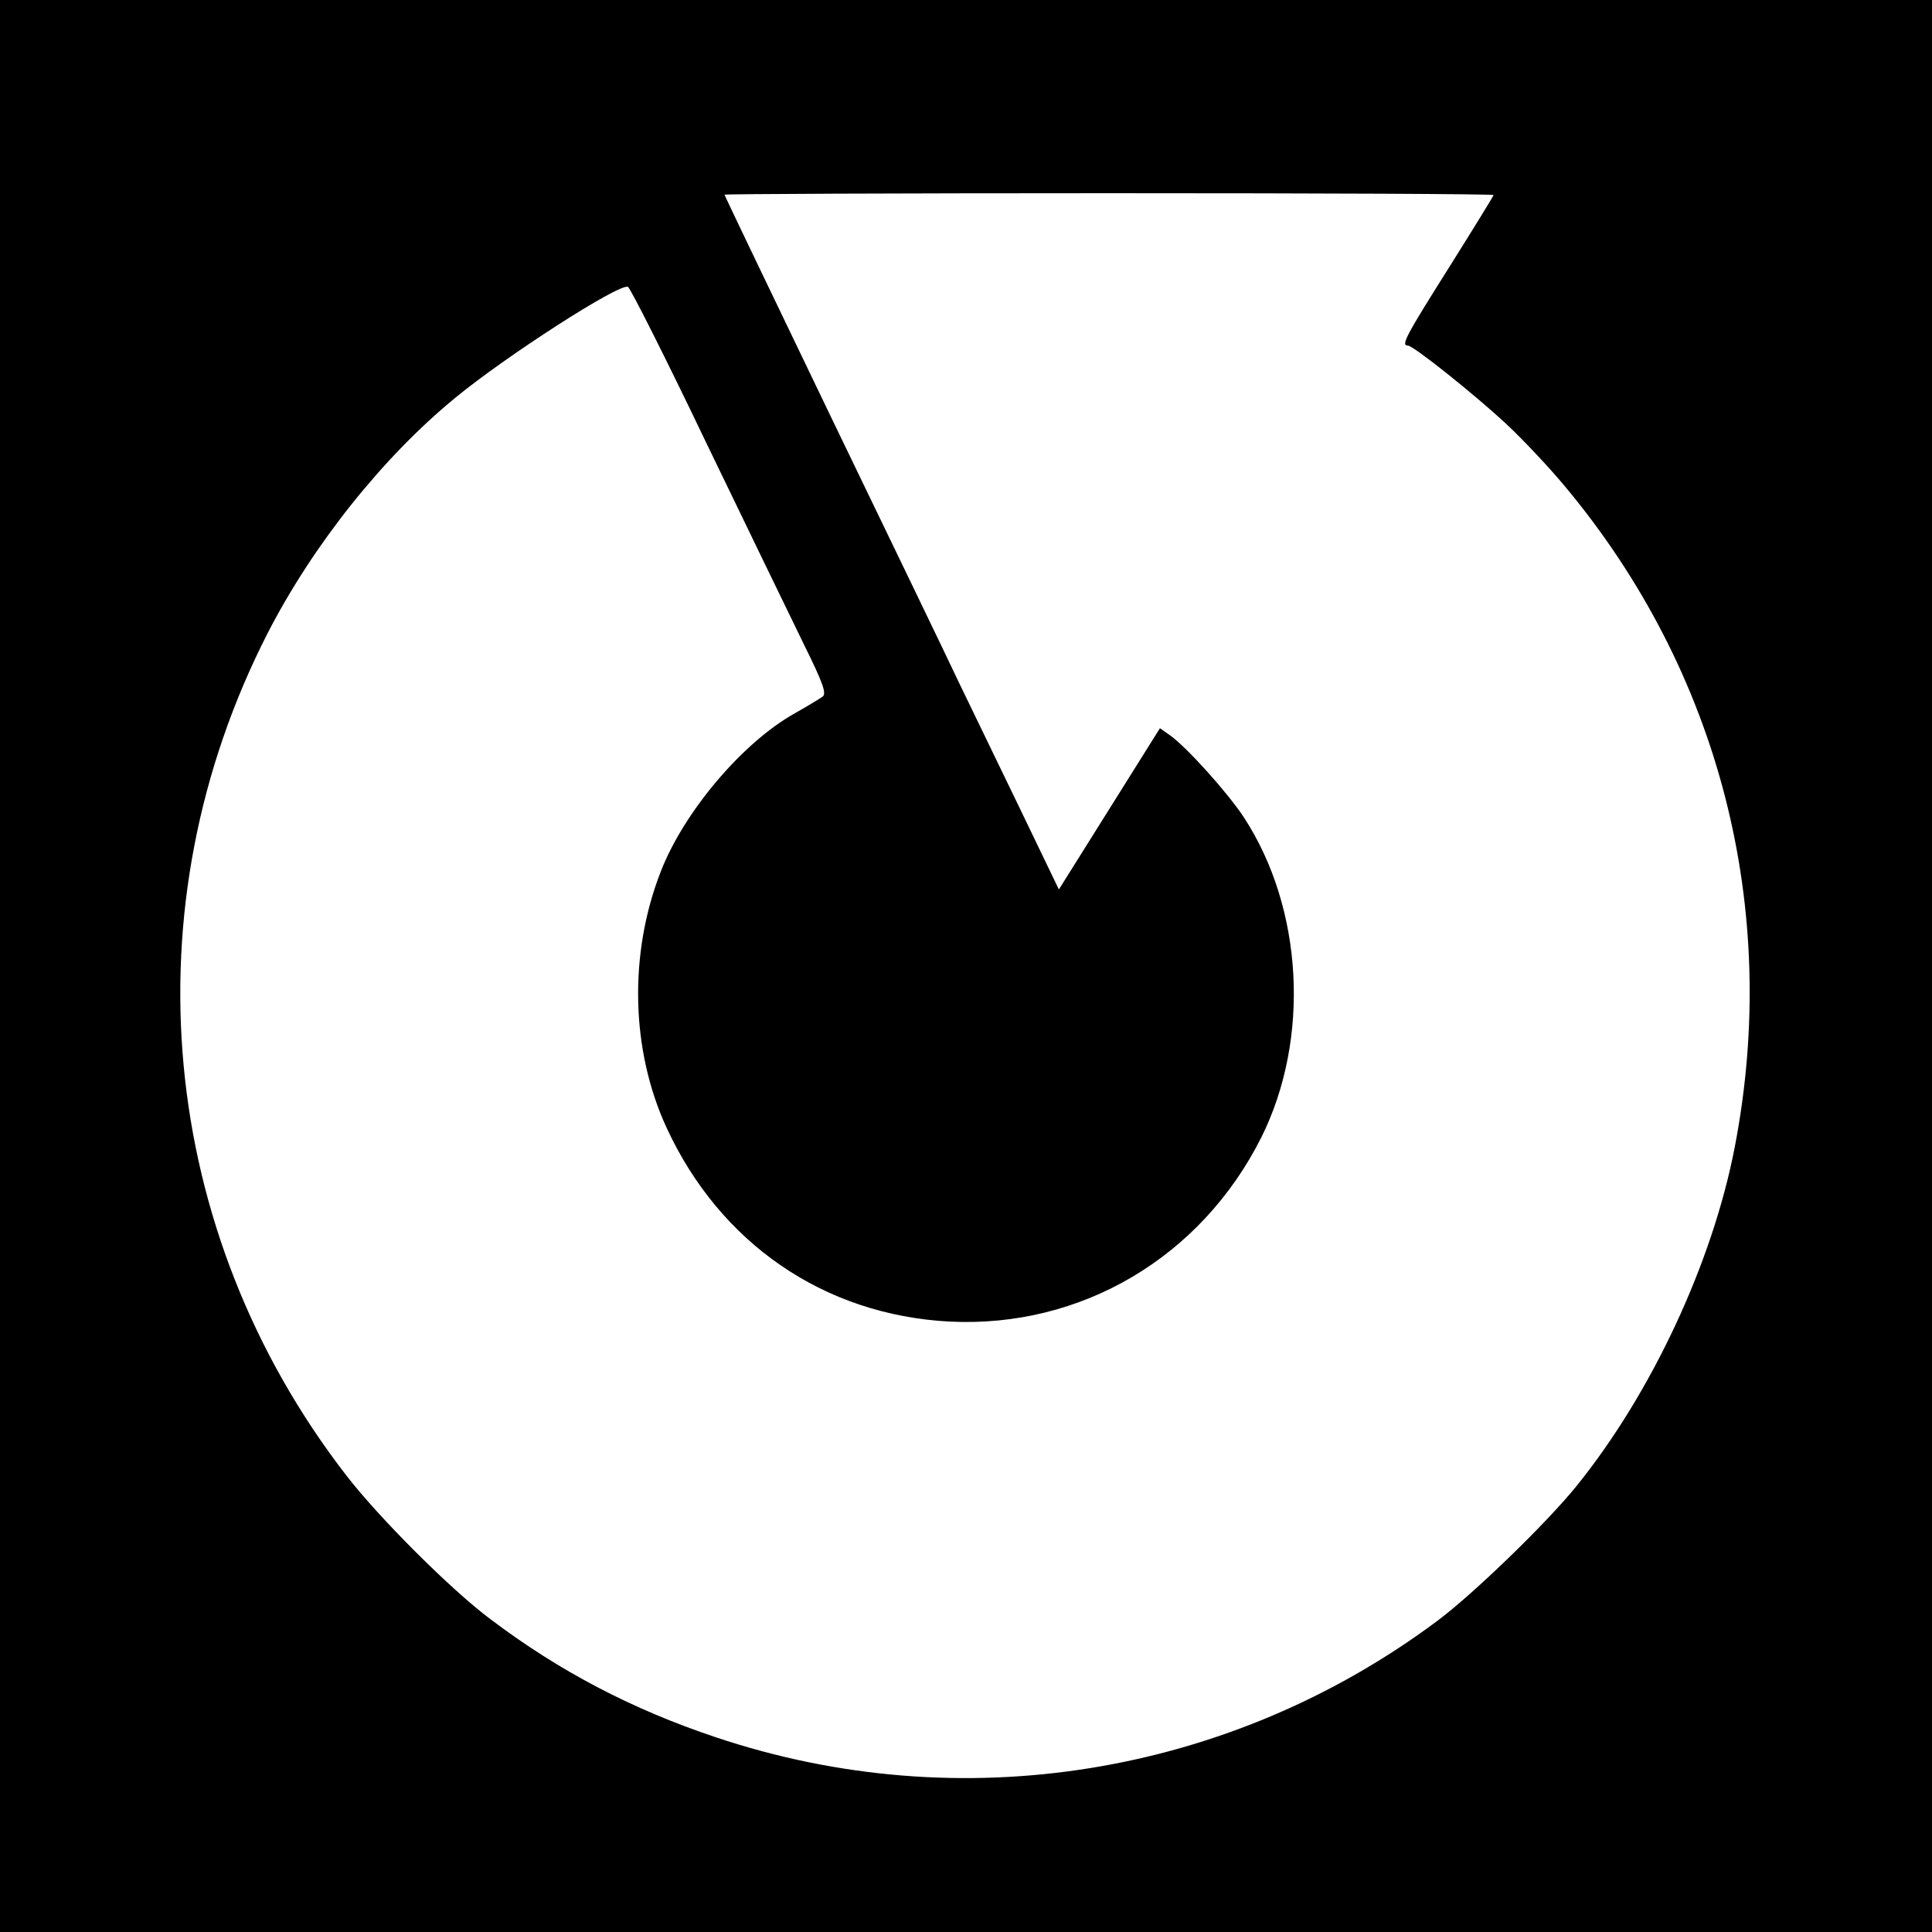
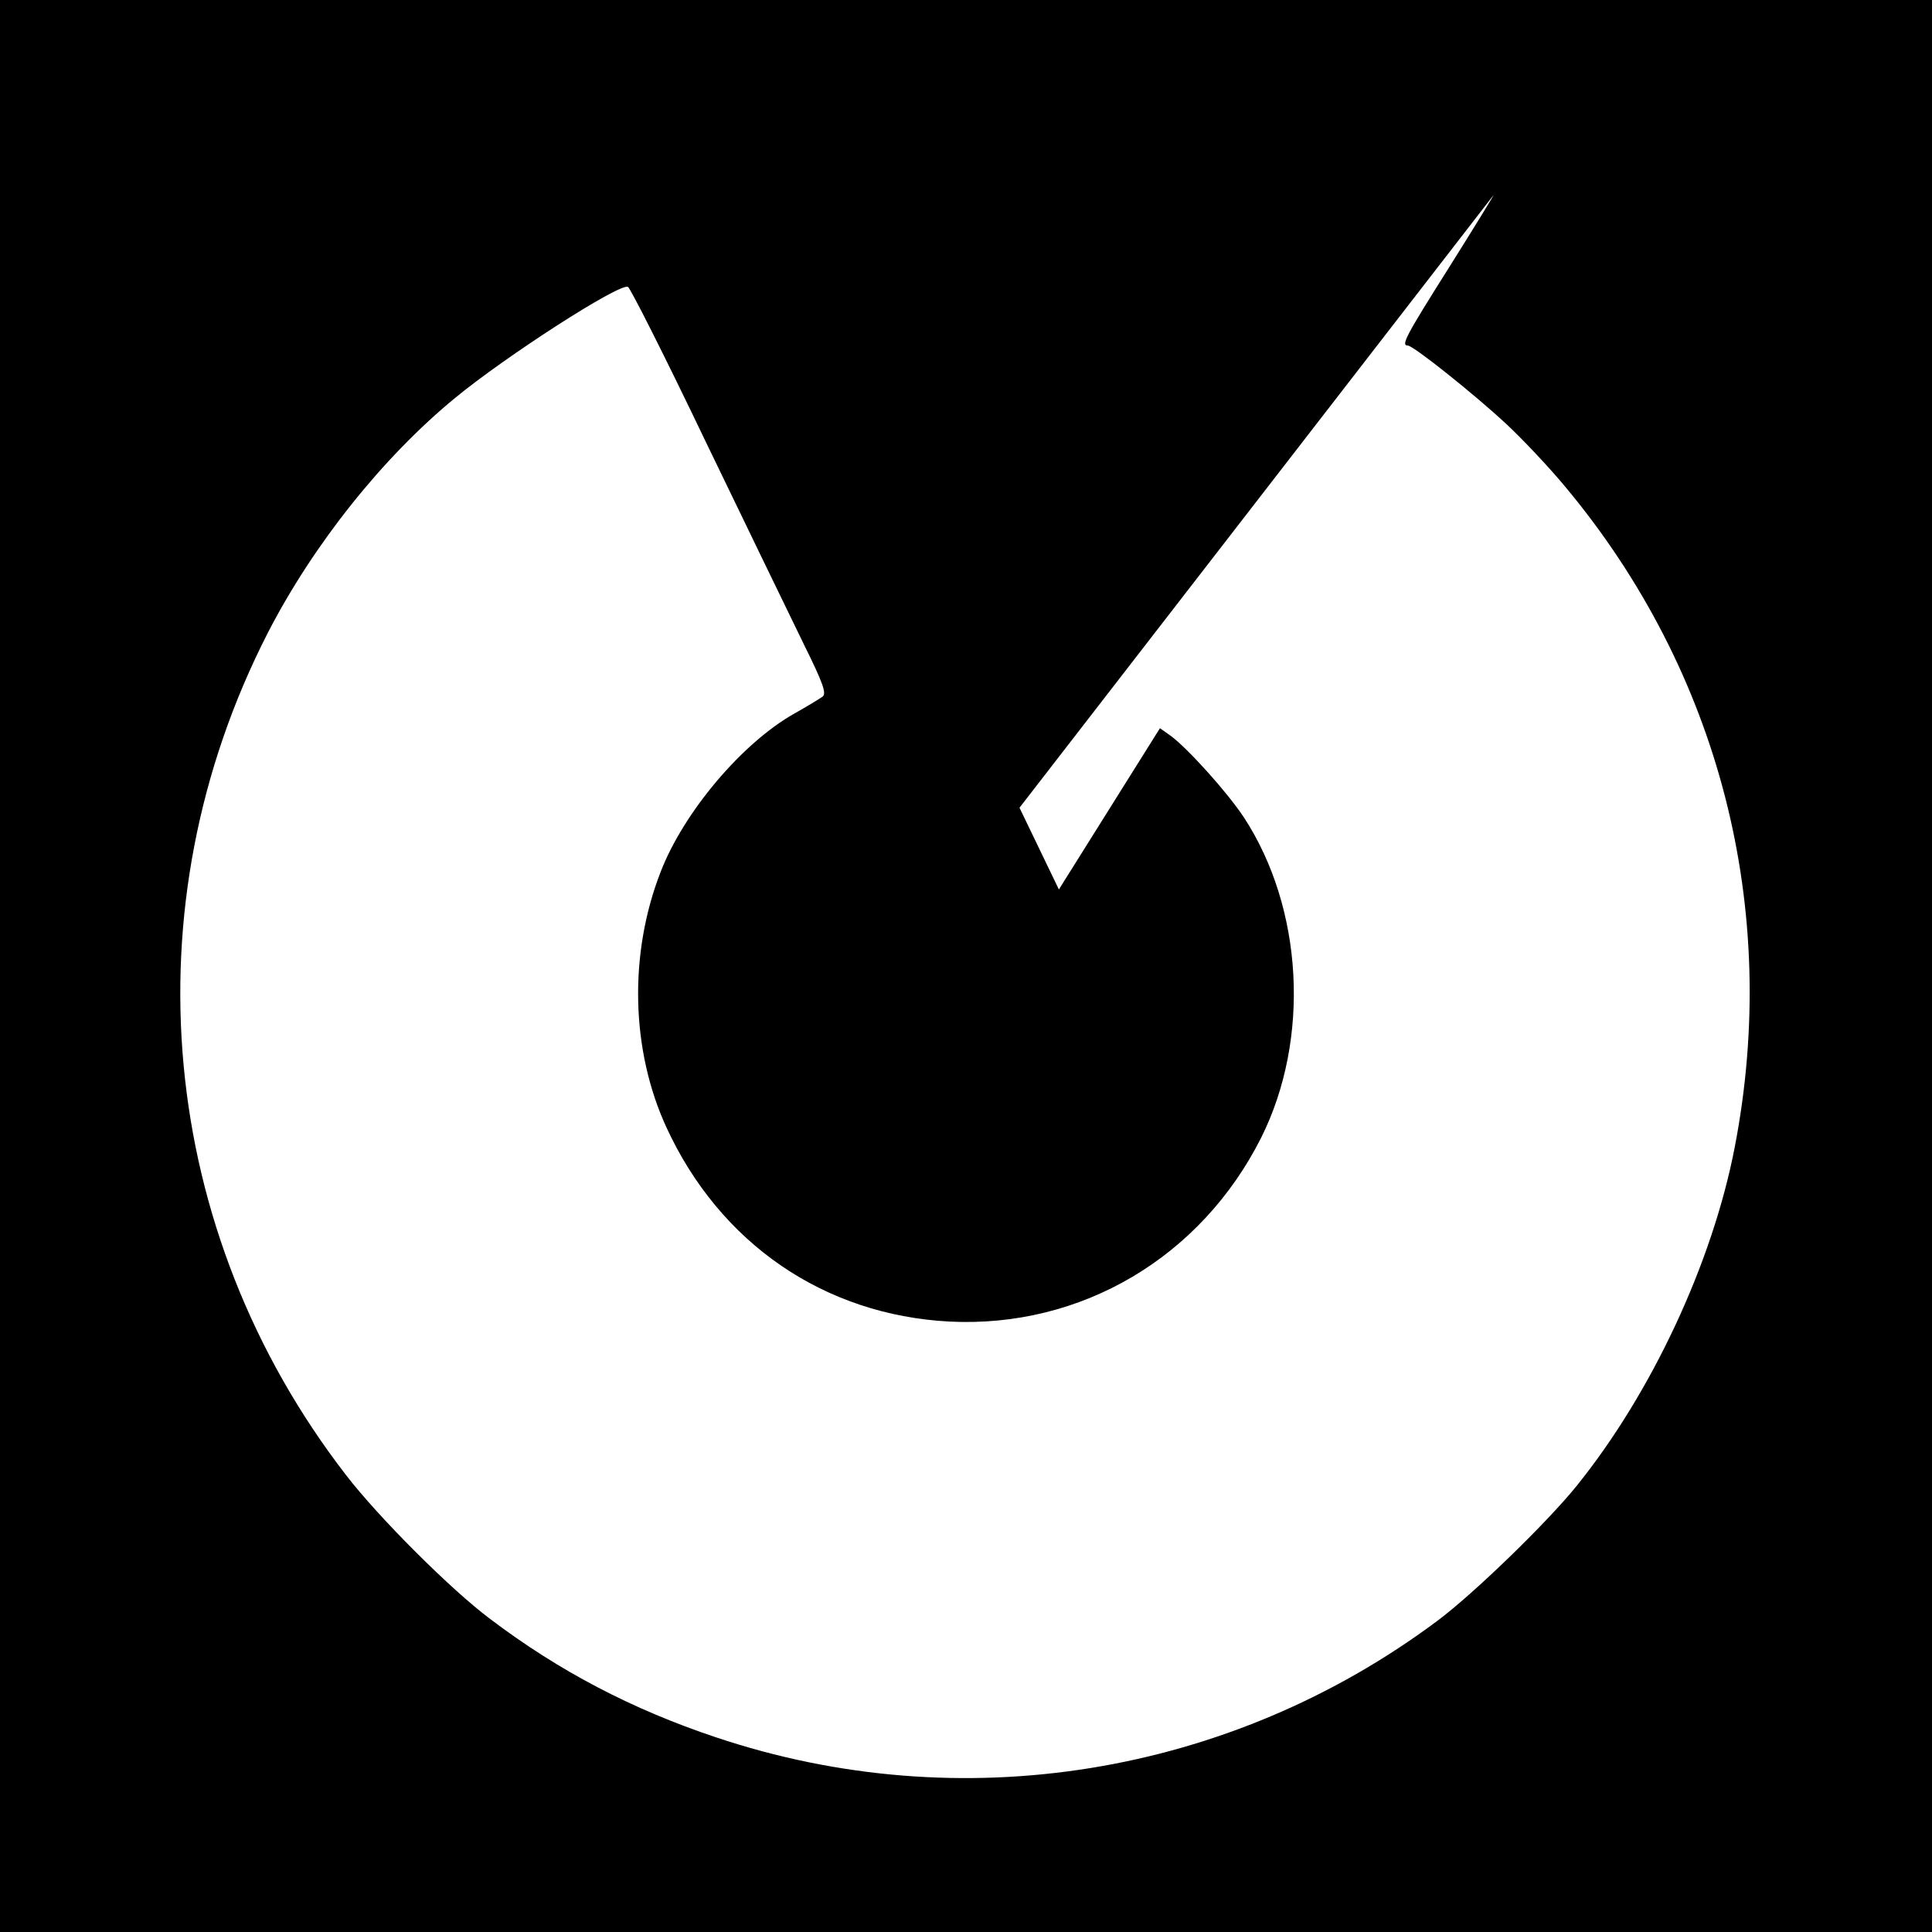
<svg xmlns="http://www.w3.org/2000/svg" version="1.0" width="520pt" height="520pt" viewBox="0 0 520 520" preserveAspectRatio="xMidYMid meet">
  <g transform="translate(0,520) scale(0.1,-0.1)" fill="#000000" stroke="none">
-     <path d="M0 2600 l0 -2600 2600 0 2600 0 0 2600 0 2600 -2600 0 -2600 0 0 -2600z m4020 2075 c0 -2 -54 -90 -120 -195 -116 -184 -130 -210 -111 -210 15 0 180 -132 264 -210 43 -40 115 -116 159 -169 416 -498 581 -1137 457 -1779 -60 -311 -224 -662 -426 -912 -80 -99 -278 -291 -375 -363 -559 -417 -1282 -534 -1941 -313 -225 75 -422 178 -607 318 -106 79 -300 273 -388 387 -508 657 -589 1530 -211 2268 122 237 309 472 504 632 136 112 440 308 465 299 6 -2 101 -190 210 -418 110 -228 229 -473 264 -545 52 -105 61 -132 50 -140 -7 -5 -41 -26 -75 -45 -141 -79 -299 -266 -361 -427 -86 -221 -80 -480 16 -688 144 -312 424 -504 761 -522 355 -18 678 173 840 496 132 265 113 616 -47 861 -45 68 -153 188 -199 221 l-27 19 -136 -217 -136 -217 -106 220 c-58 120 -132 273 -164 339 -31 66 -186 387 -344 714 -157 326 -286 595 -286 597 0 2 466 4 1035 4 569 0 1035 -2 1035 -5z" />
+     <path d="M0 2600 l0 -2600 2600 0 2600 0 0 2600 0 2600 -2600 0 -2600 0 0 -2600z m4020 2075 c0 -2 -54 -90 -120 -195 -116 -184 -130 -210 -111 -210 15 0 180 -132 264 -210 43 -40 115 -116 159 -169 416 -498 581 -1137 457 -1779 -60 -311 -224 -662 -426 -912 -80 -99 -278 -291 -375 -363 -559 -417 -1282 -534 -1941 -313 -225 75 -422 178 -607 318 -106 79 -300 273 -388 387 -508 657 -589 1530 -211 2268 122 237 309 472 504 632 136 112 440 308 465 299 6 -2 101 -190 210 -418 110 -228 229 -473 264 -545 52 -105 61 -132 50 -140 -7 -5 -41 -26 -75 -45 -141 -79 -299 -266 -361 -427 -86 -221 -80 -480 16 -688 144 -312 424 -504 761 -522 355 -18 678 173 840 496 132 265 113 616 -47 861 -45 68 -153 188 -199 221 l-27 19 -136 -217 -136 -217 -106 220 z" />
  </g>
</svg>